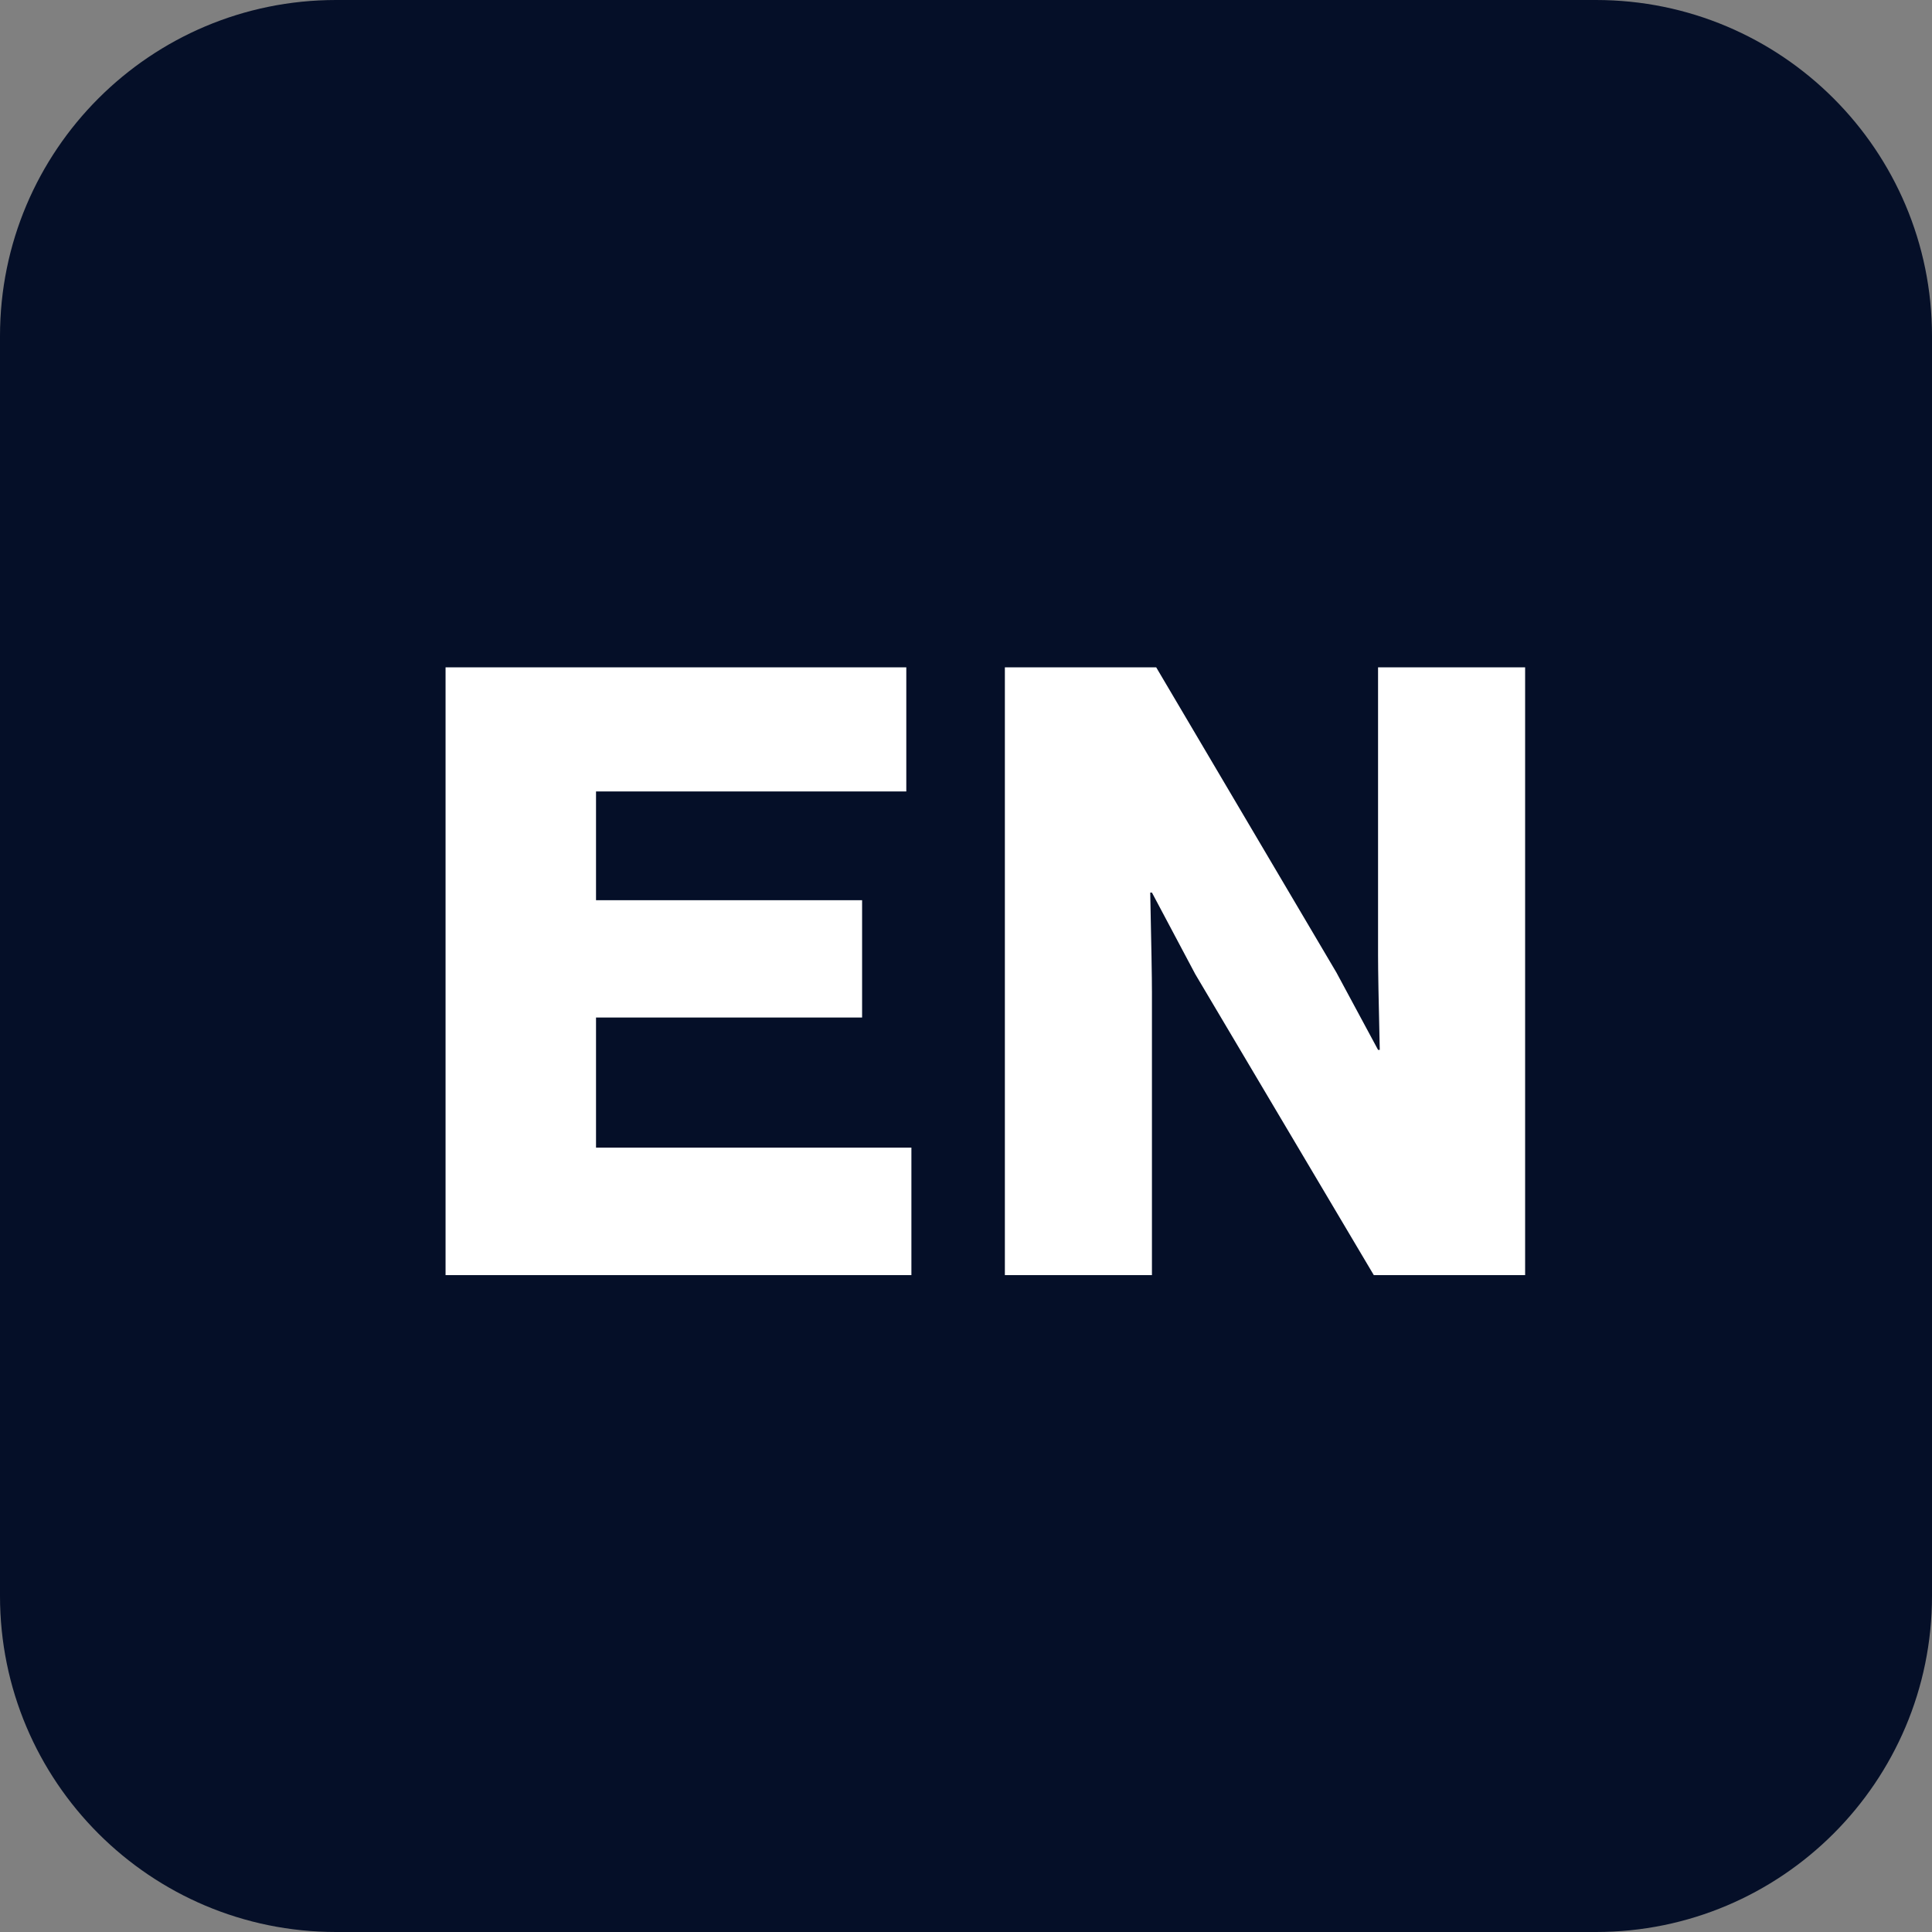
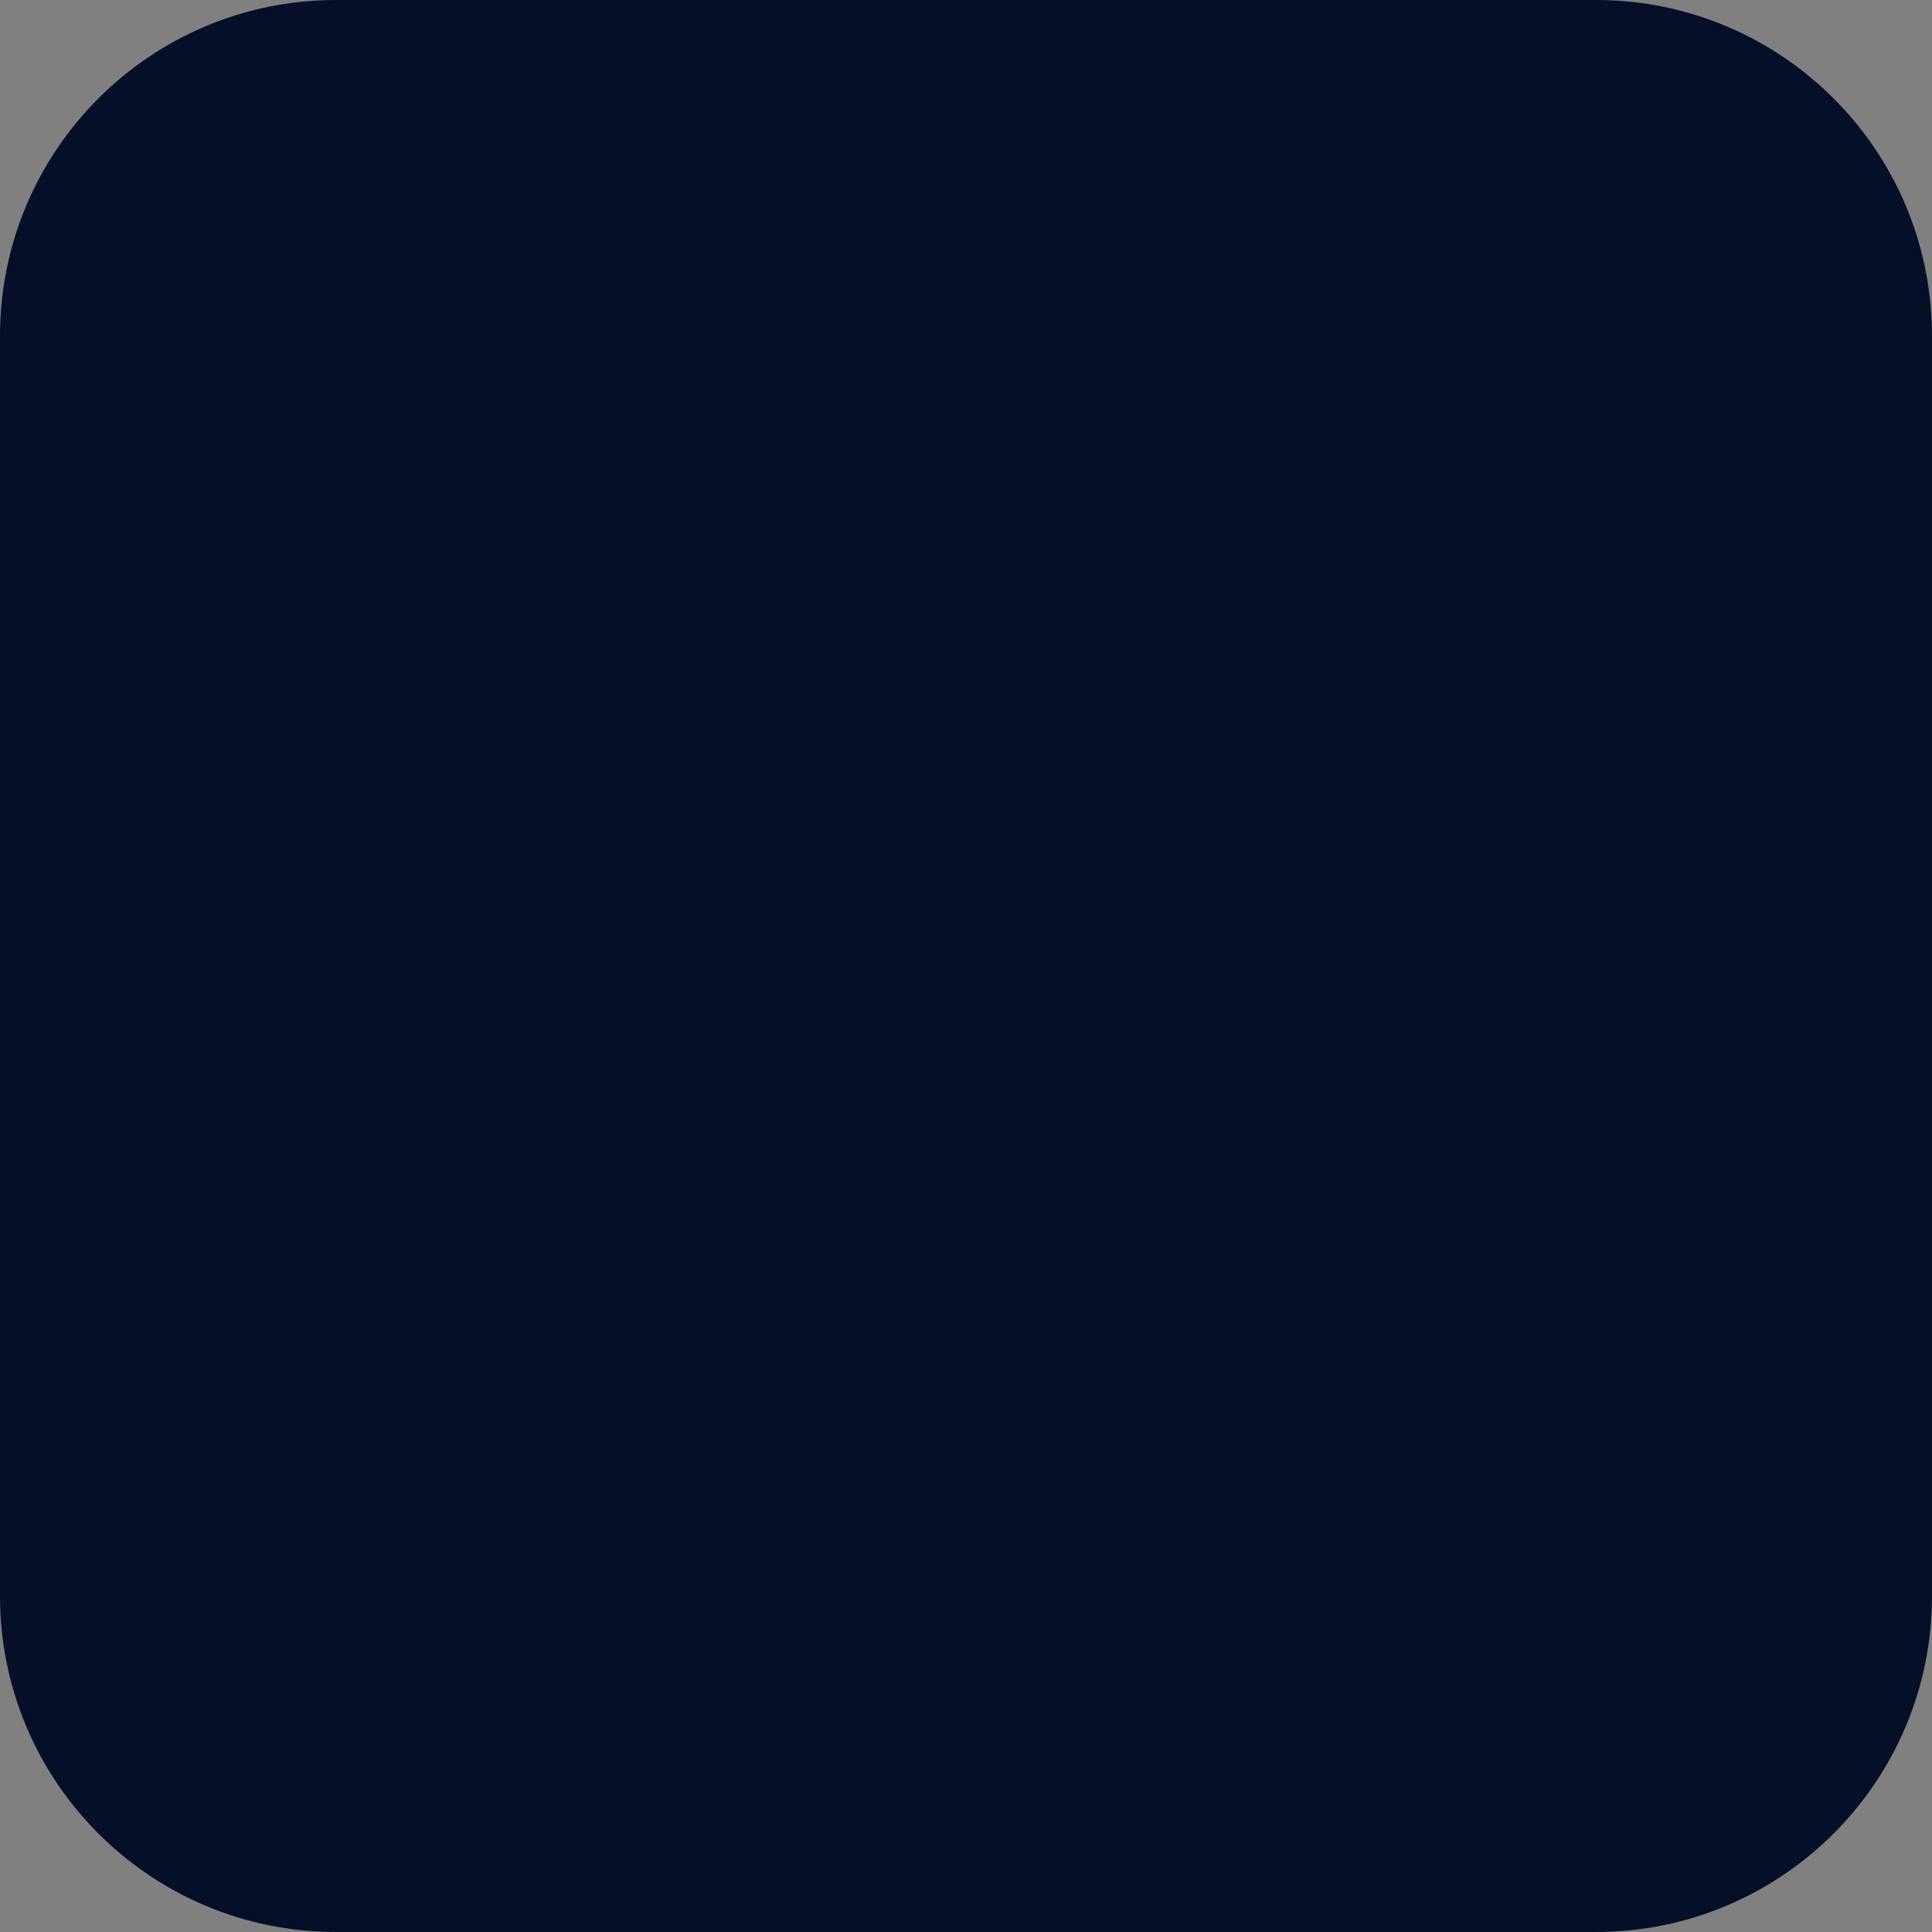
<svg xmlns="http://www.w3.org/2000/svg" width="50" height="50" viewBox="0 0 50 50" fill="none">
  <rect x="0" y="0" width="50" height="50" fill="#808080" stroke="none" />
  <path d="M0 8.696C0 3.893 3.893 0 8.696 0H41.304C46.107 0 50 3.893 50 8.696V41.304C50 46.107 46.107 50 41.304 50H8.696C3.893 50 0 46.107 0 41.304V8.696Z" fill="#050F28" />
-   <path d="M11.531 33V17.27H23.455V20.482H15.425V23.298H22.311V26.334H15.425V29.7H23.587V33H11.531ZM26.006 33V17.27H29.922L34.586 25.168L35.664 27.17H35.708C35.678 25.909 35.664 25.095 35.664 24.728V17.27H39.47V33H35.554L30.934 25.212L29.812 23.1H29.768C29.797 24.449 29.812 25.307 29.812 25.674V33H26.006Z" fill="white" />
</svg>